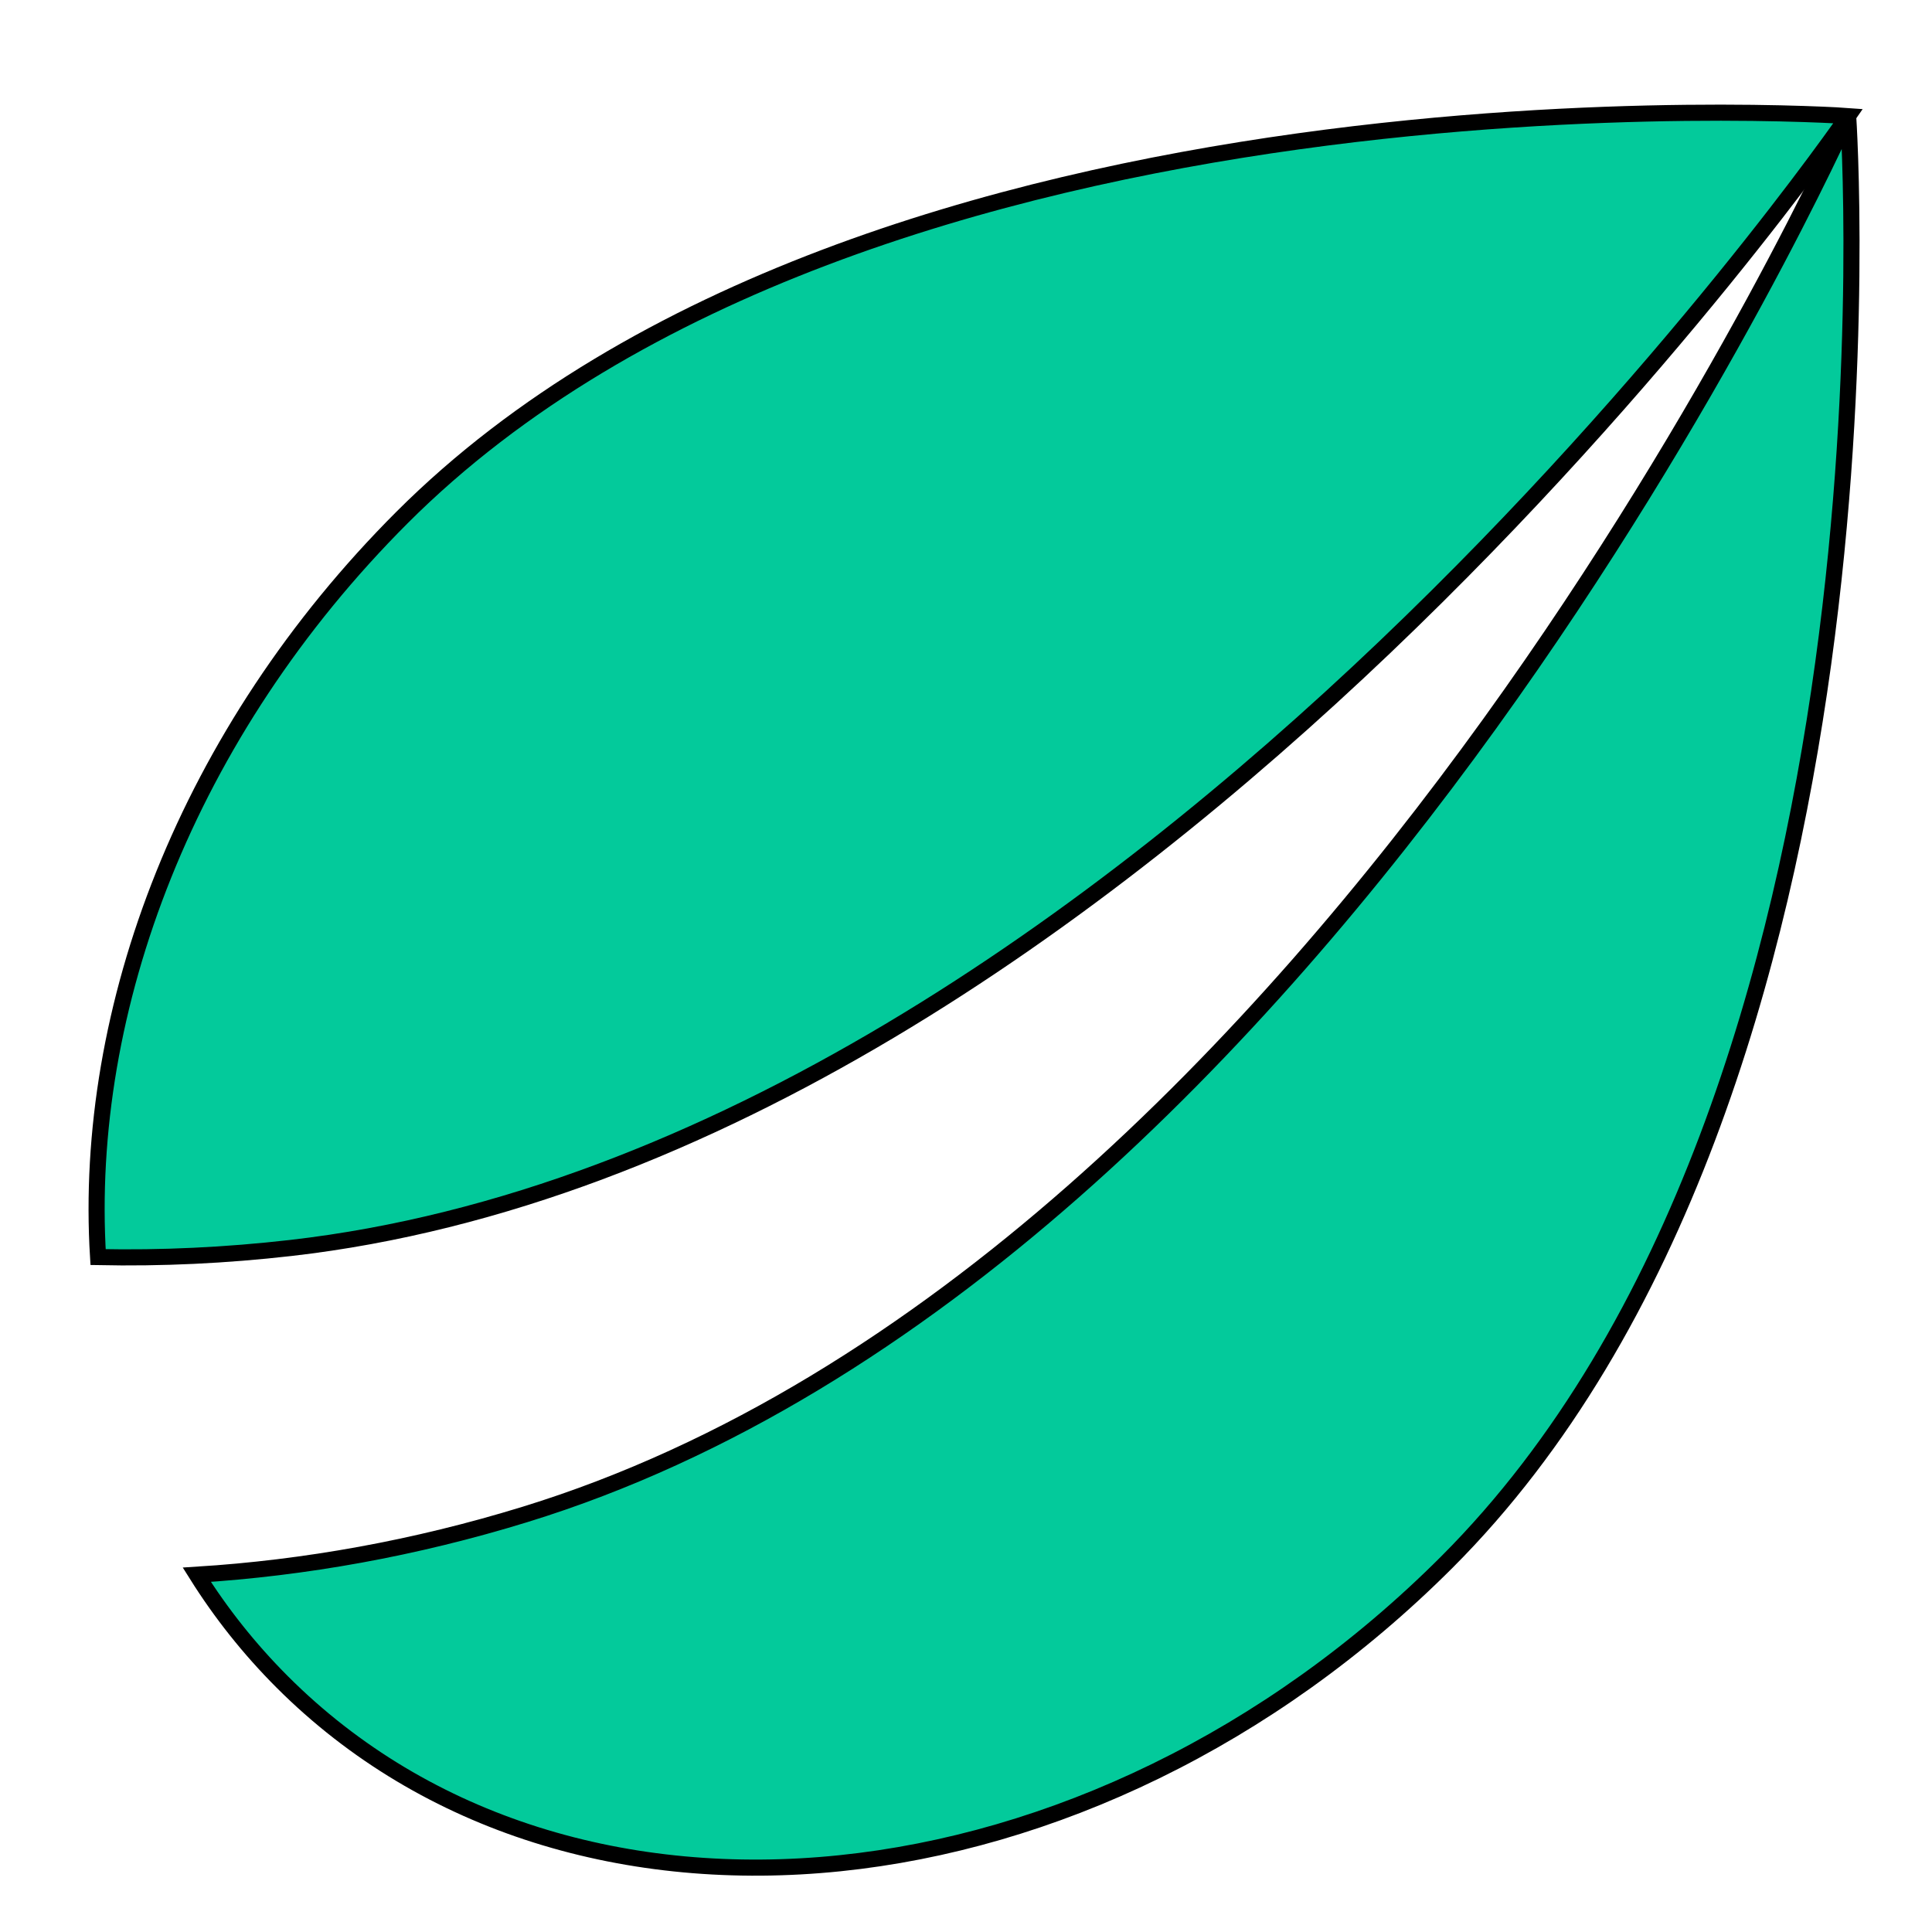
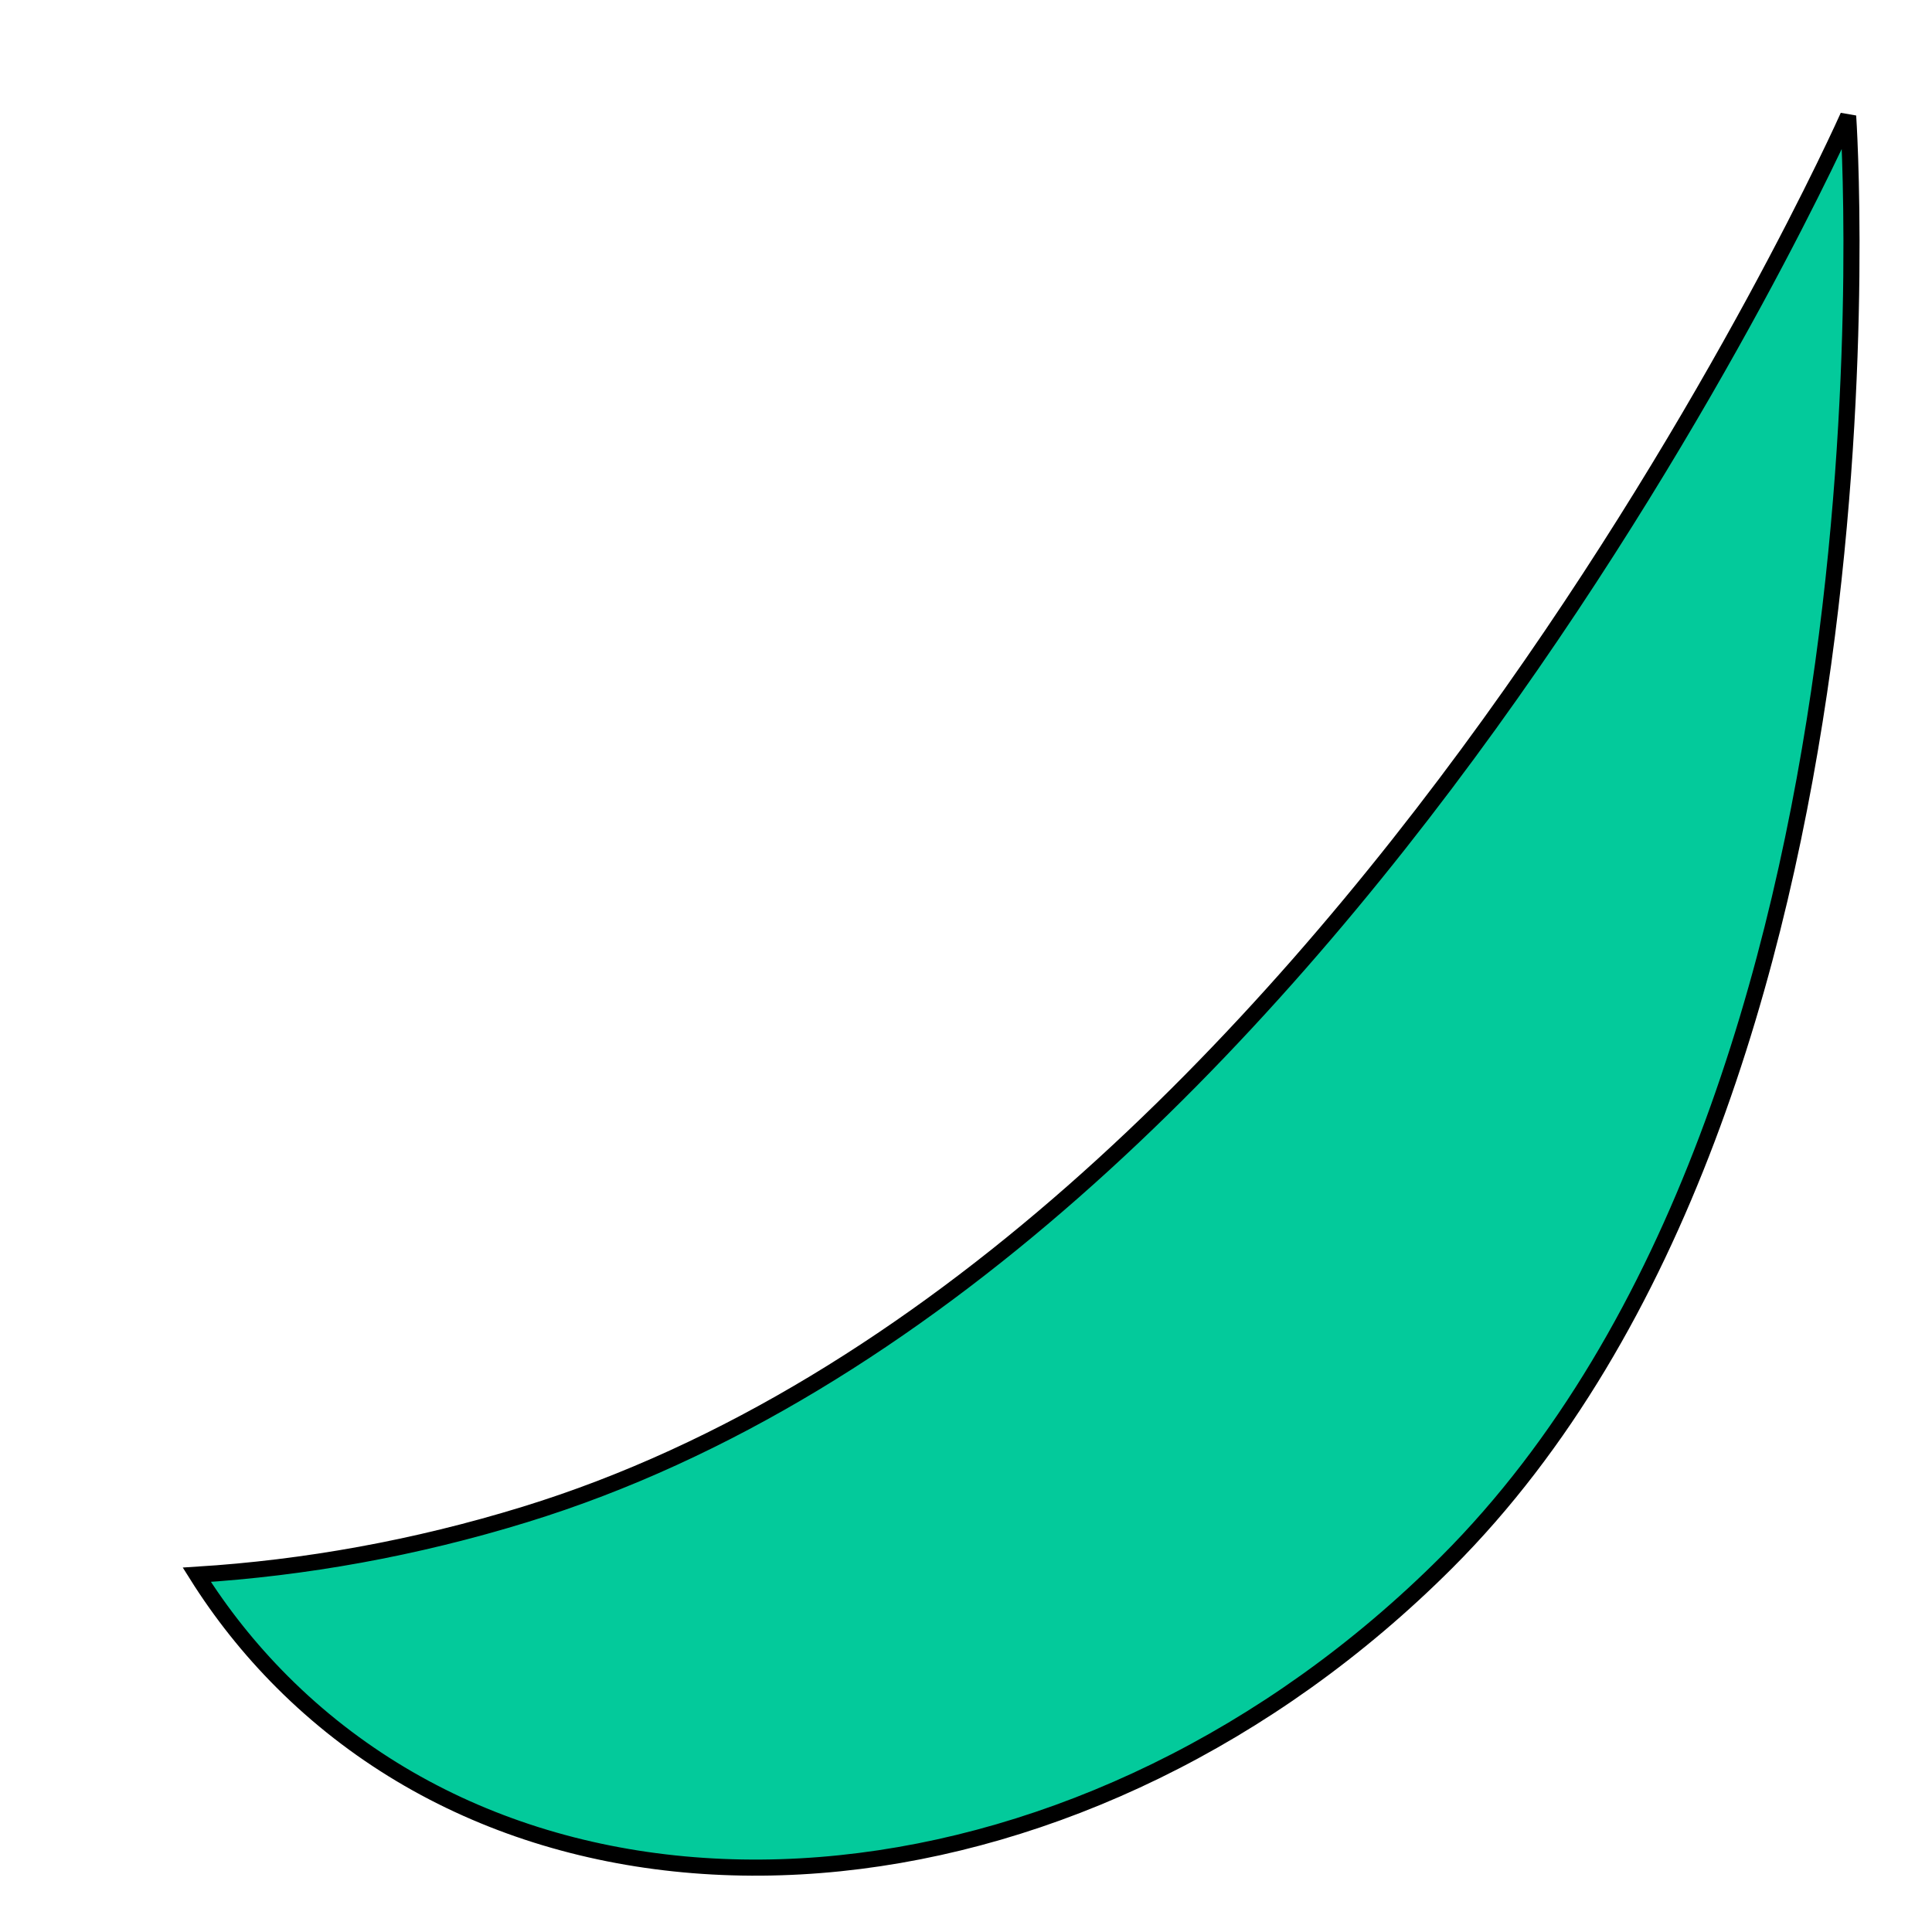
<svg xmlns="http://www.w3.org/2000/svg" width="120" height="120" fill="none">
  <g>
    <title>Layer 1</title>
    <g stroke="null" id="svg_6">
-       <path stroke="null" id="svg_4" d="m6.092,78.08c-0.954,-15.434 5.532,-32.591 18.879,-45.938c29.027,-29.027 89.478,-24.961 89.821,-24.934c-0.164,0.24 -44.357,64.31 -96.726,70.305c-4.044,0.463 -8.044,0.649 -11.974,0.567z" fill="#03CA9B" />
      <path stroke="null" id="svg_5" d="m12.223,97.809c1.499,2.387 3.265,4.616 5.308,6.66c17.92,17.92 50.303,14.59 72.327,-7.434c29.114,-29.114 24.934,-89.827 24.934,-89.827c-0.158,0.36 -31.839,71.368 -82.186,86.857c-6.834,2.104 -13.685,3.325 -20.383,3.744z" fill="#03CA9B" />
    </g>
  </g>
</svg>